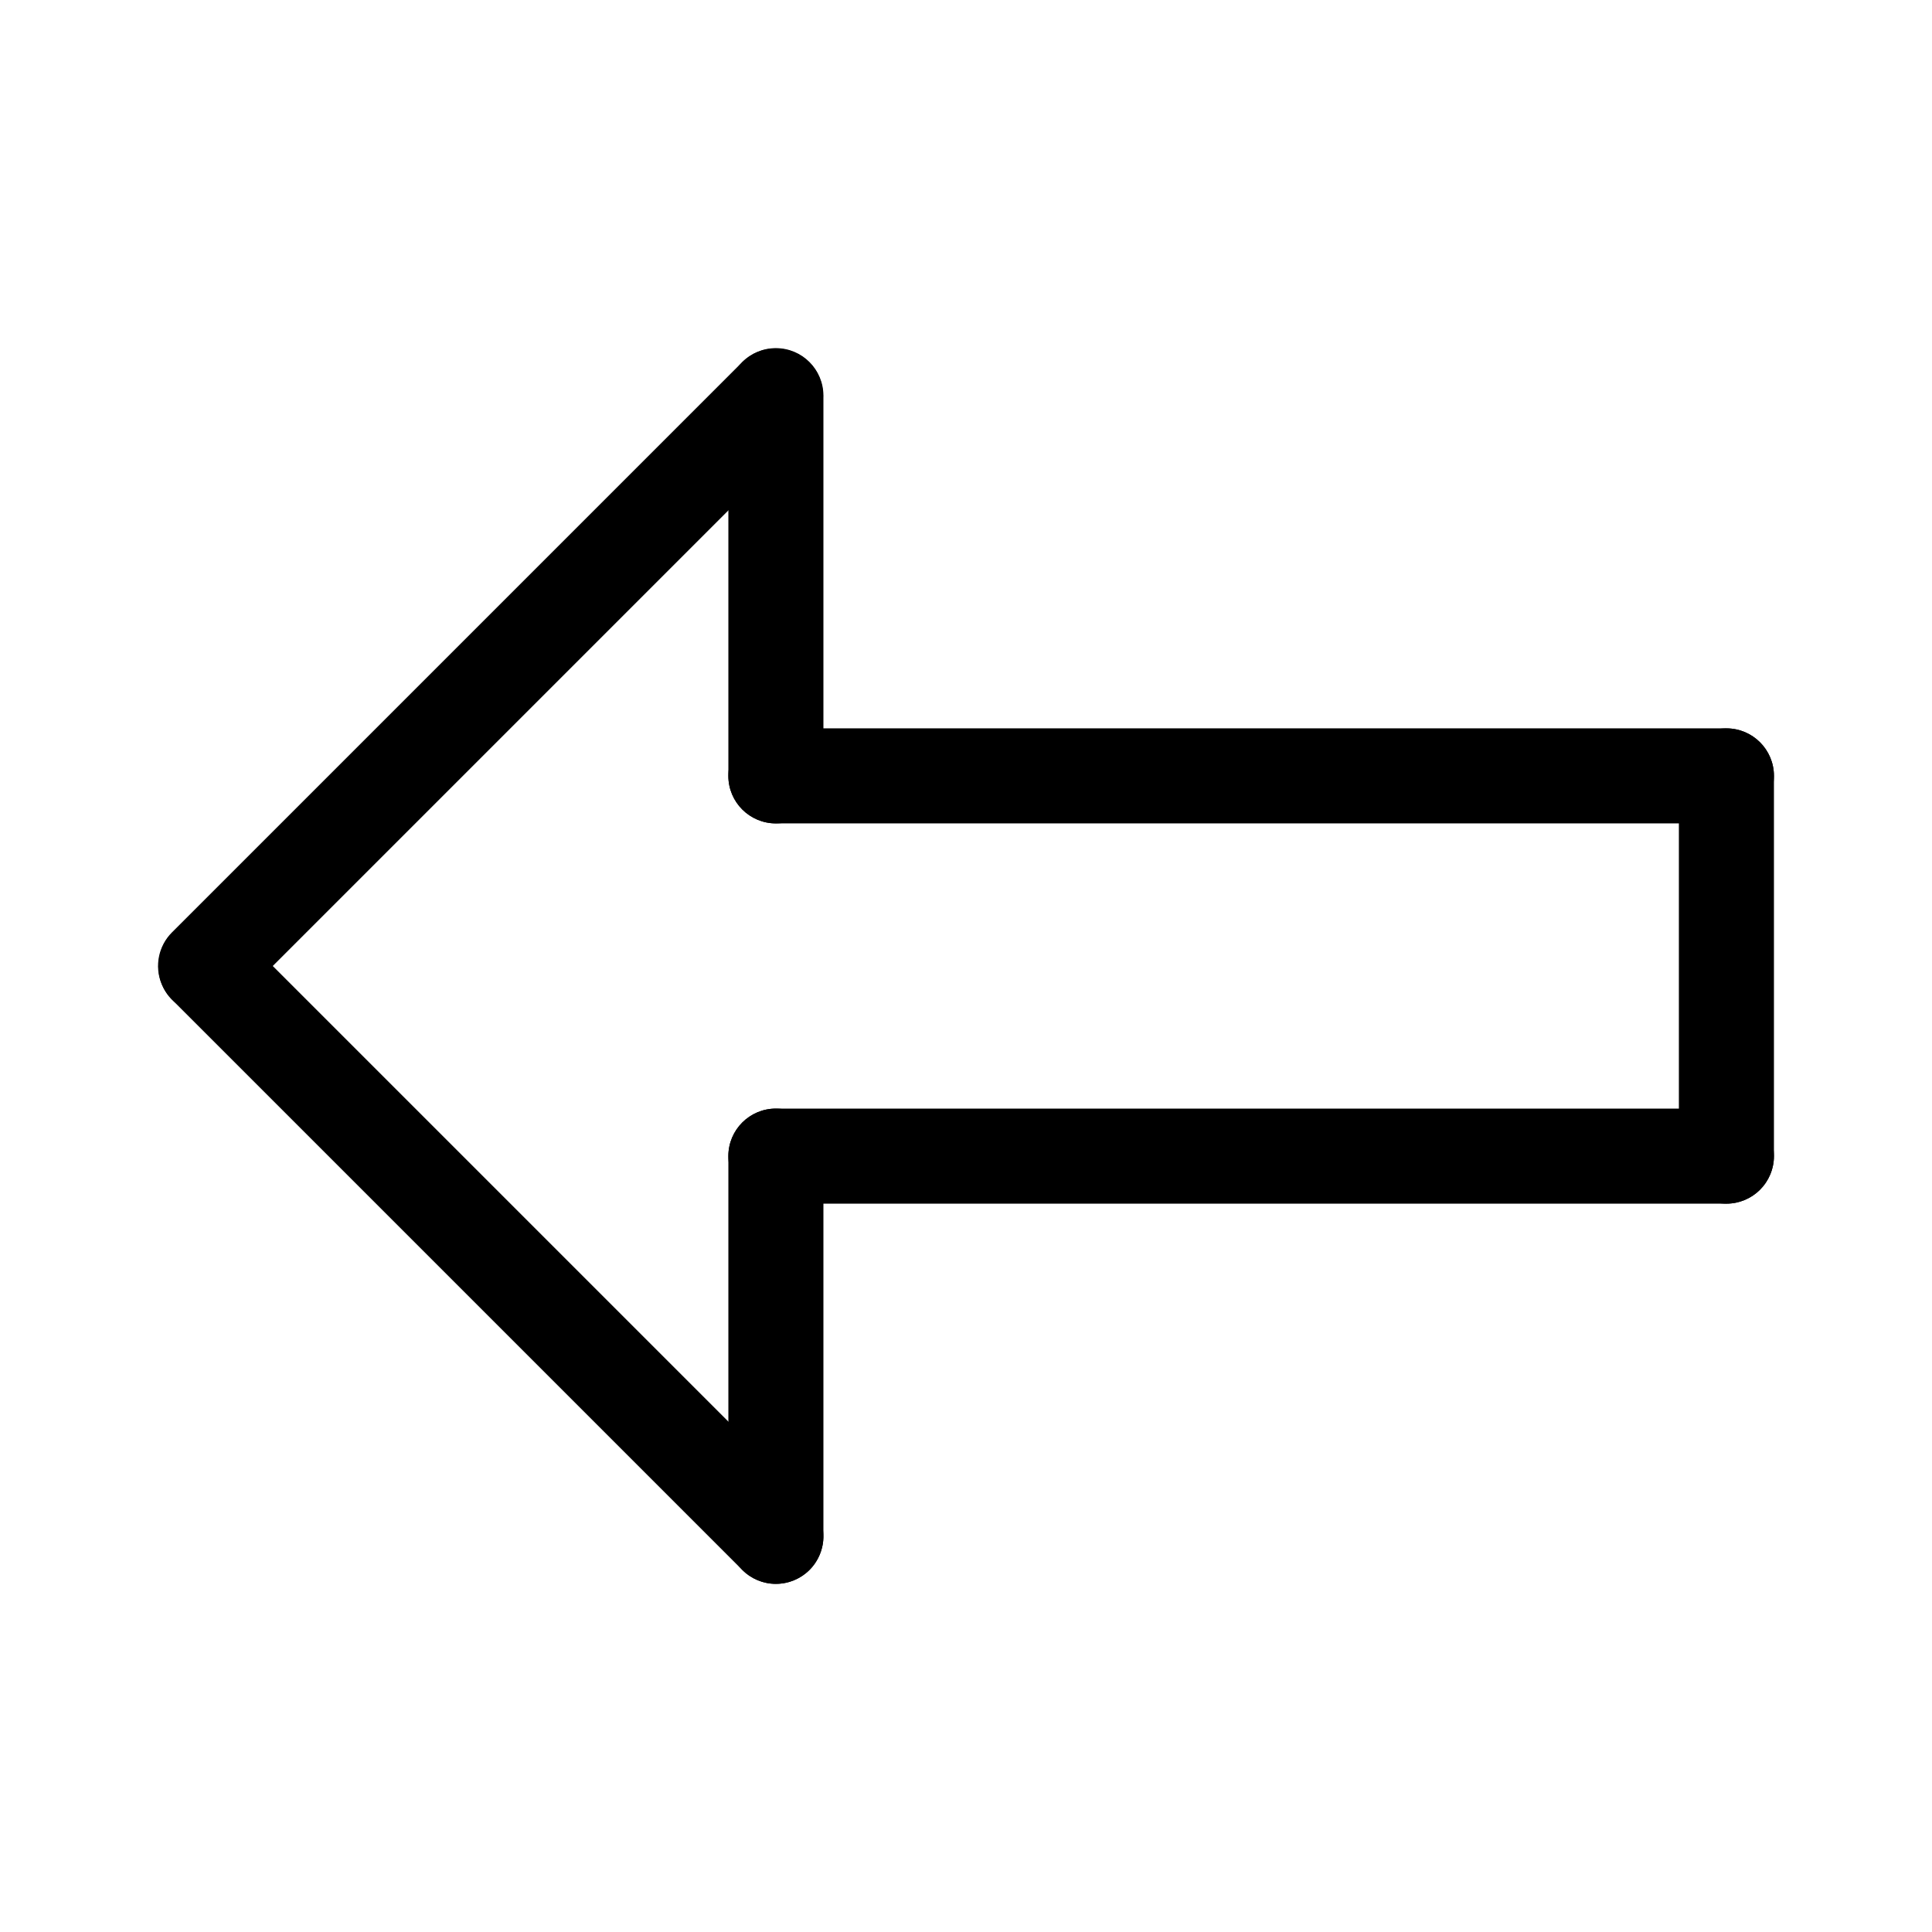
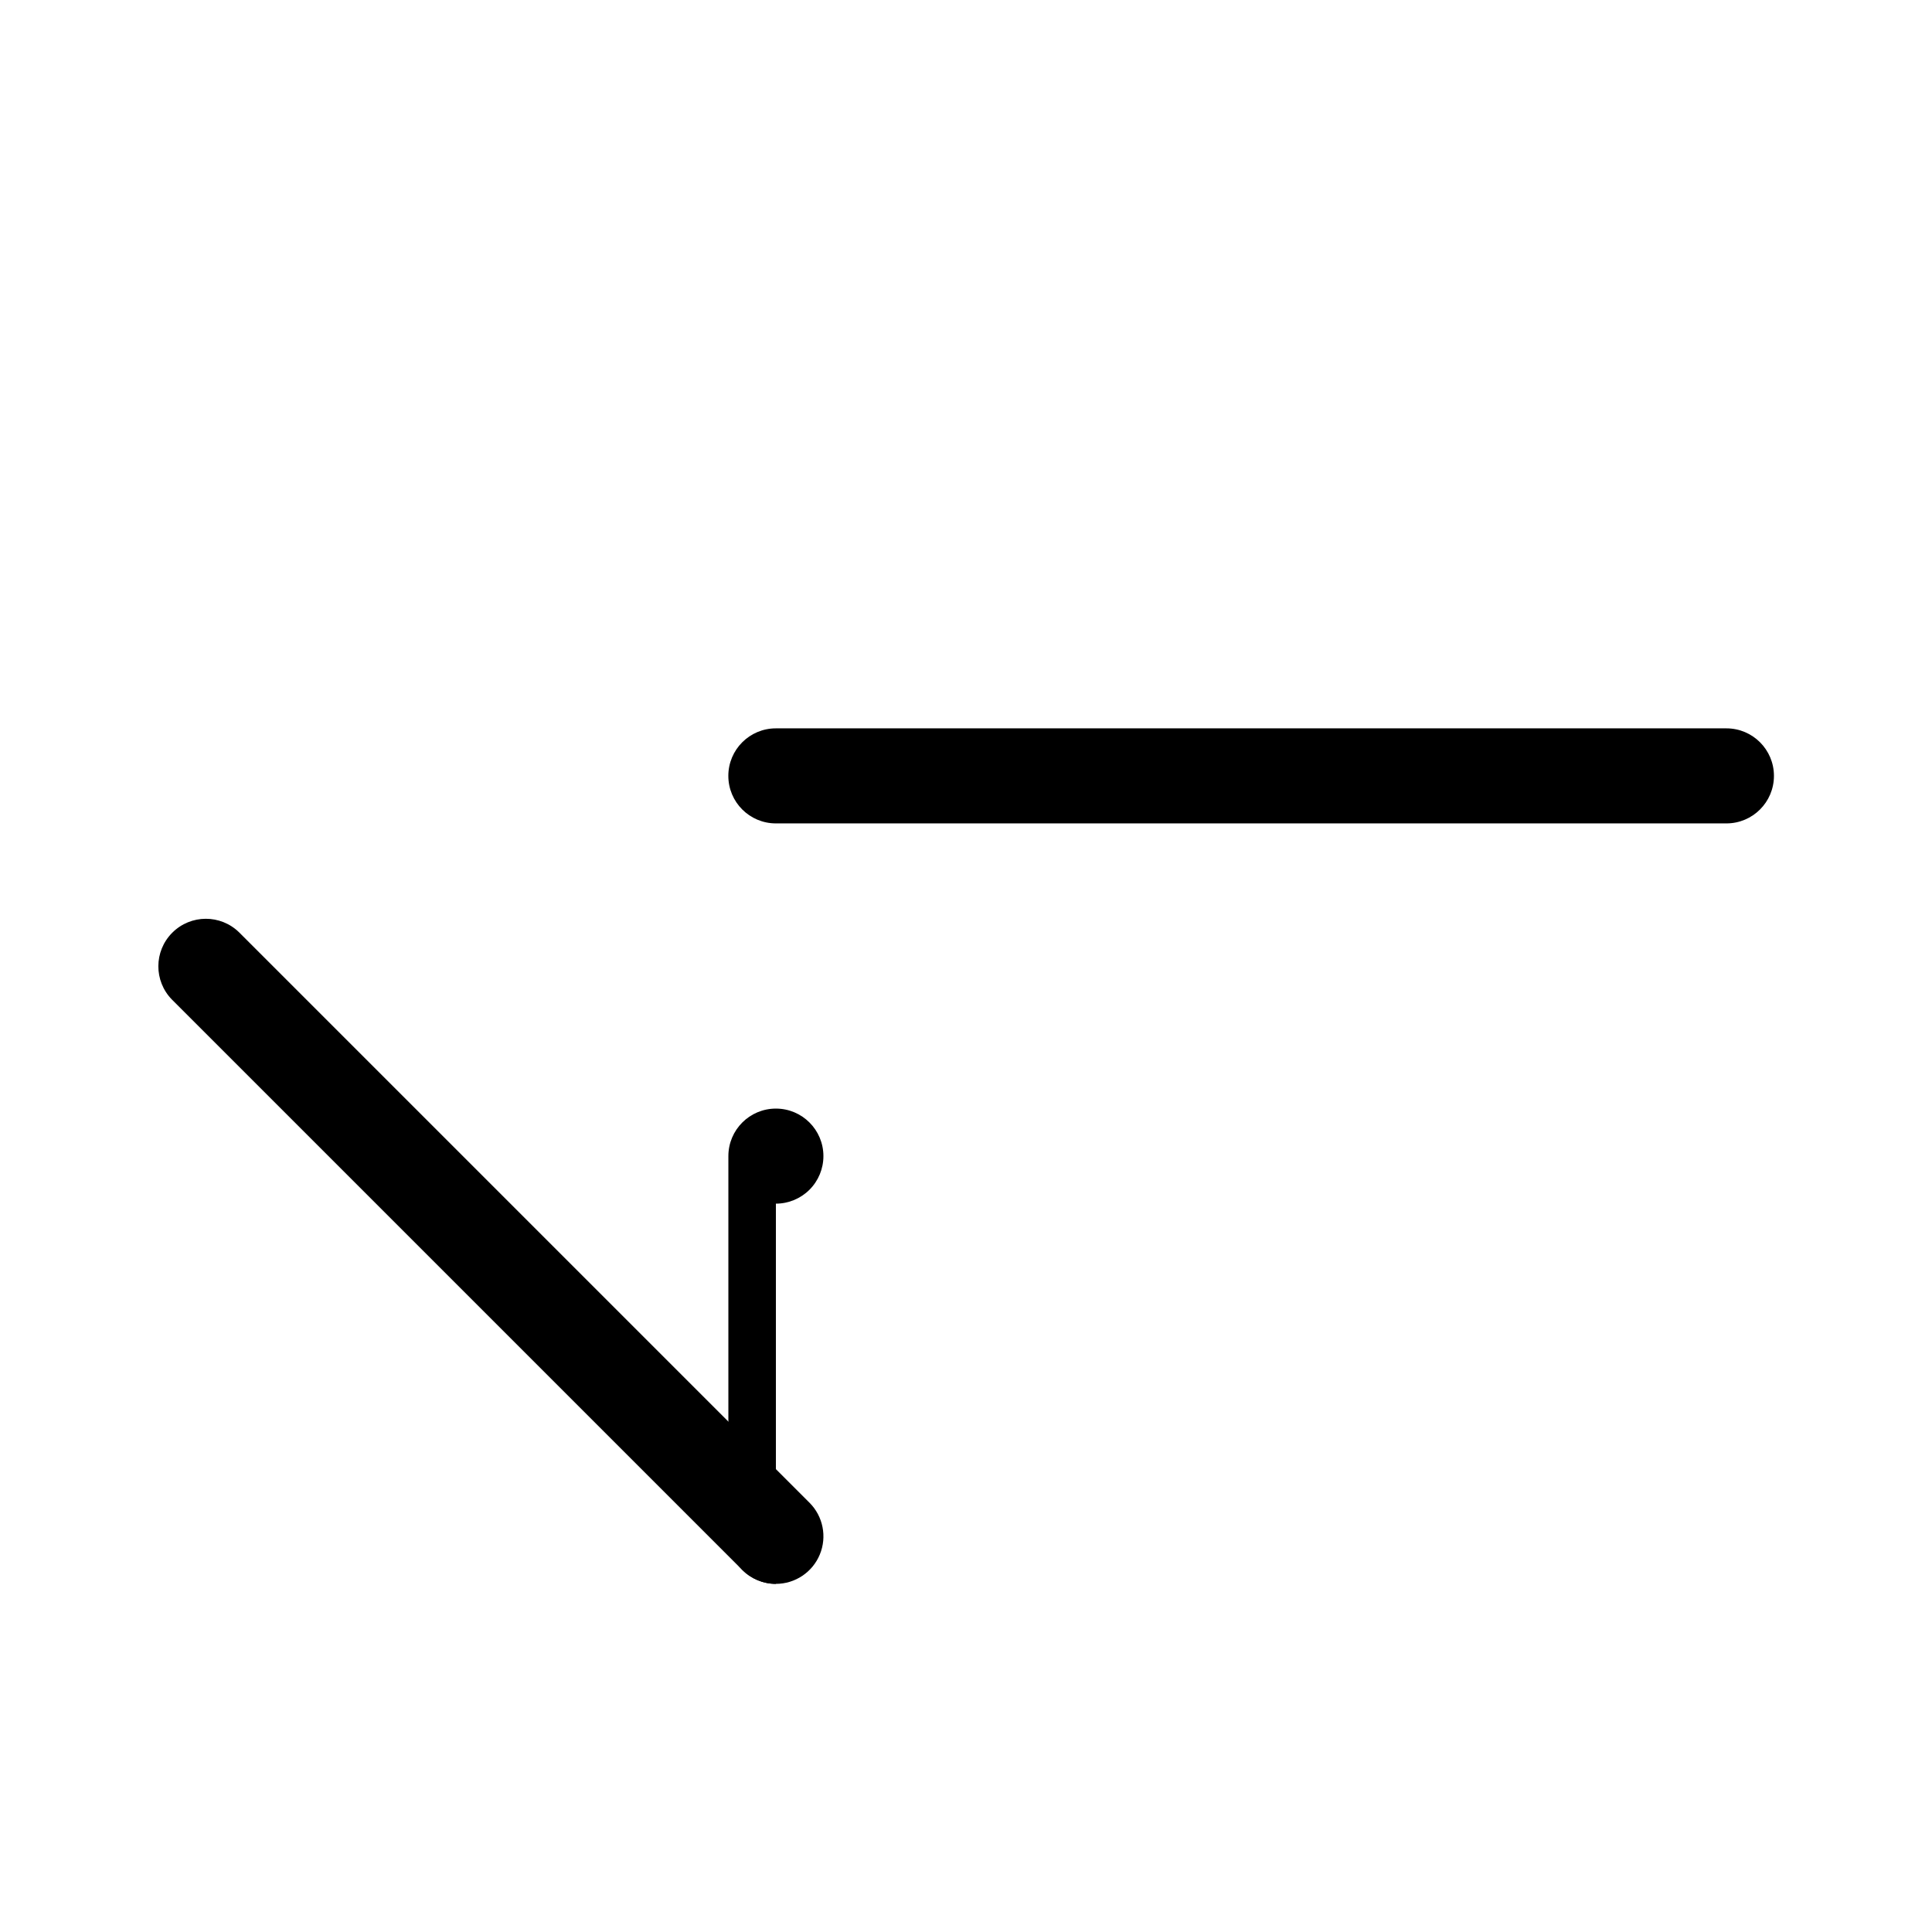
<svg xmlns="http://www.w3.org/2000/svg" fill="#000000" width="800px" height="800px" version="1.1" viewBox="144 144 512 512">
  <g>
    <path d="m601.52 362.21h-251.91c-6.957 0-12.594-5.637-12.594-12.594 0-6.957 5.637-12.594 12.594-12.594h251.91c6.953 0 12.594 5.637 12.594 12.594 0 6.957-5.641 12.594-12.594 12.594z" />
-     <path d="m601.52 462.98h-251.91c-6.957 0-12.594-5.641-12.594-12.598 0-6.957 5.637-12.594 12.594-12.594h251.91c6.953 0 12.594 5.637 12.594 12.594 0 6.957-5.641 12.598-12.594 12.598z" />
-     <path d="m198.48 412.59c-5.098 0-9.688-3.07-11.637-7.777-1.949-4.703-0.871-10.121 2.731-13.723l151.14-151.14h-0.004c4.934-4.844 12.848-4.809 17.734 0.078 4.891 4.891 4.922 12.805 0.078 17.734l-151.14 151.14c-2.359 2.363-5.562 3.691-8.902 3.688z" />
    <path d="m349.62 563.74c-3.34 0.004-6.547-1.324-8.906-3.691l-151.14-151.14 0.004 0.004c-4.848-4.934-4.812-12.848 0.074-17.734 4.891-4.891 12.805-4.926 17.734-0.078l151.14 151.14v-0.004c3.602 3.602 4.68 9.02 2.731 13.727-1.949 4.707-6.543 7.777-11.637 7.777z" />
-     <path d="m601.52 462.98c-6.957 0-12.598-5.641-12.598-12.598v-100.76c0-6.957 5.641-12.594 12.598-12.594 6.953 0 12.594 5.637 12.594 12.594v100.76c0 3.34-1.328 6.543-3.688 8.906-2.363 2.363-5.566 3.691-8.906 3.691z" />
-     <path d="m349.62 362.21c-6.957 0-12.594-5.637-12.594-12.594v-100.76c0-6.957 5.637-12.594 12.594-12.594 6.957 0 12.594 5.637 12.594 12.594v100.76c0 3.34-1.324 6.543-3.688 8.906-2.363 2.363-5.566 3.688-8.906 3.688z" />
-     <path d="m349.62 563.74c-6.957 0-12.594-5.641-12.594-12.598v-100.76c0-6.957 5.637-12.594 12.594-12.594 6.957 0 12.594 5.637 12.594 12.594v100.76c0 3.34-1.324 6.543-3.688 8.906-2.363 2.363-5.566 3.691-8.906 3.691z" />
+     <path d="m349.62 563.74c-6.957 0-12.594-5.641-12.594-12.598v-100.76c0-6.957 5.637-12.594 12.594-12.594 6.957 0 12.594 5.637 12.594 12.594c0 3.34-1.324 6.543-3.688 8.906-2.363 2.363-5.566 3.691-8.906 3.691z" />
  </g>
</svg>